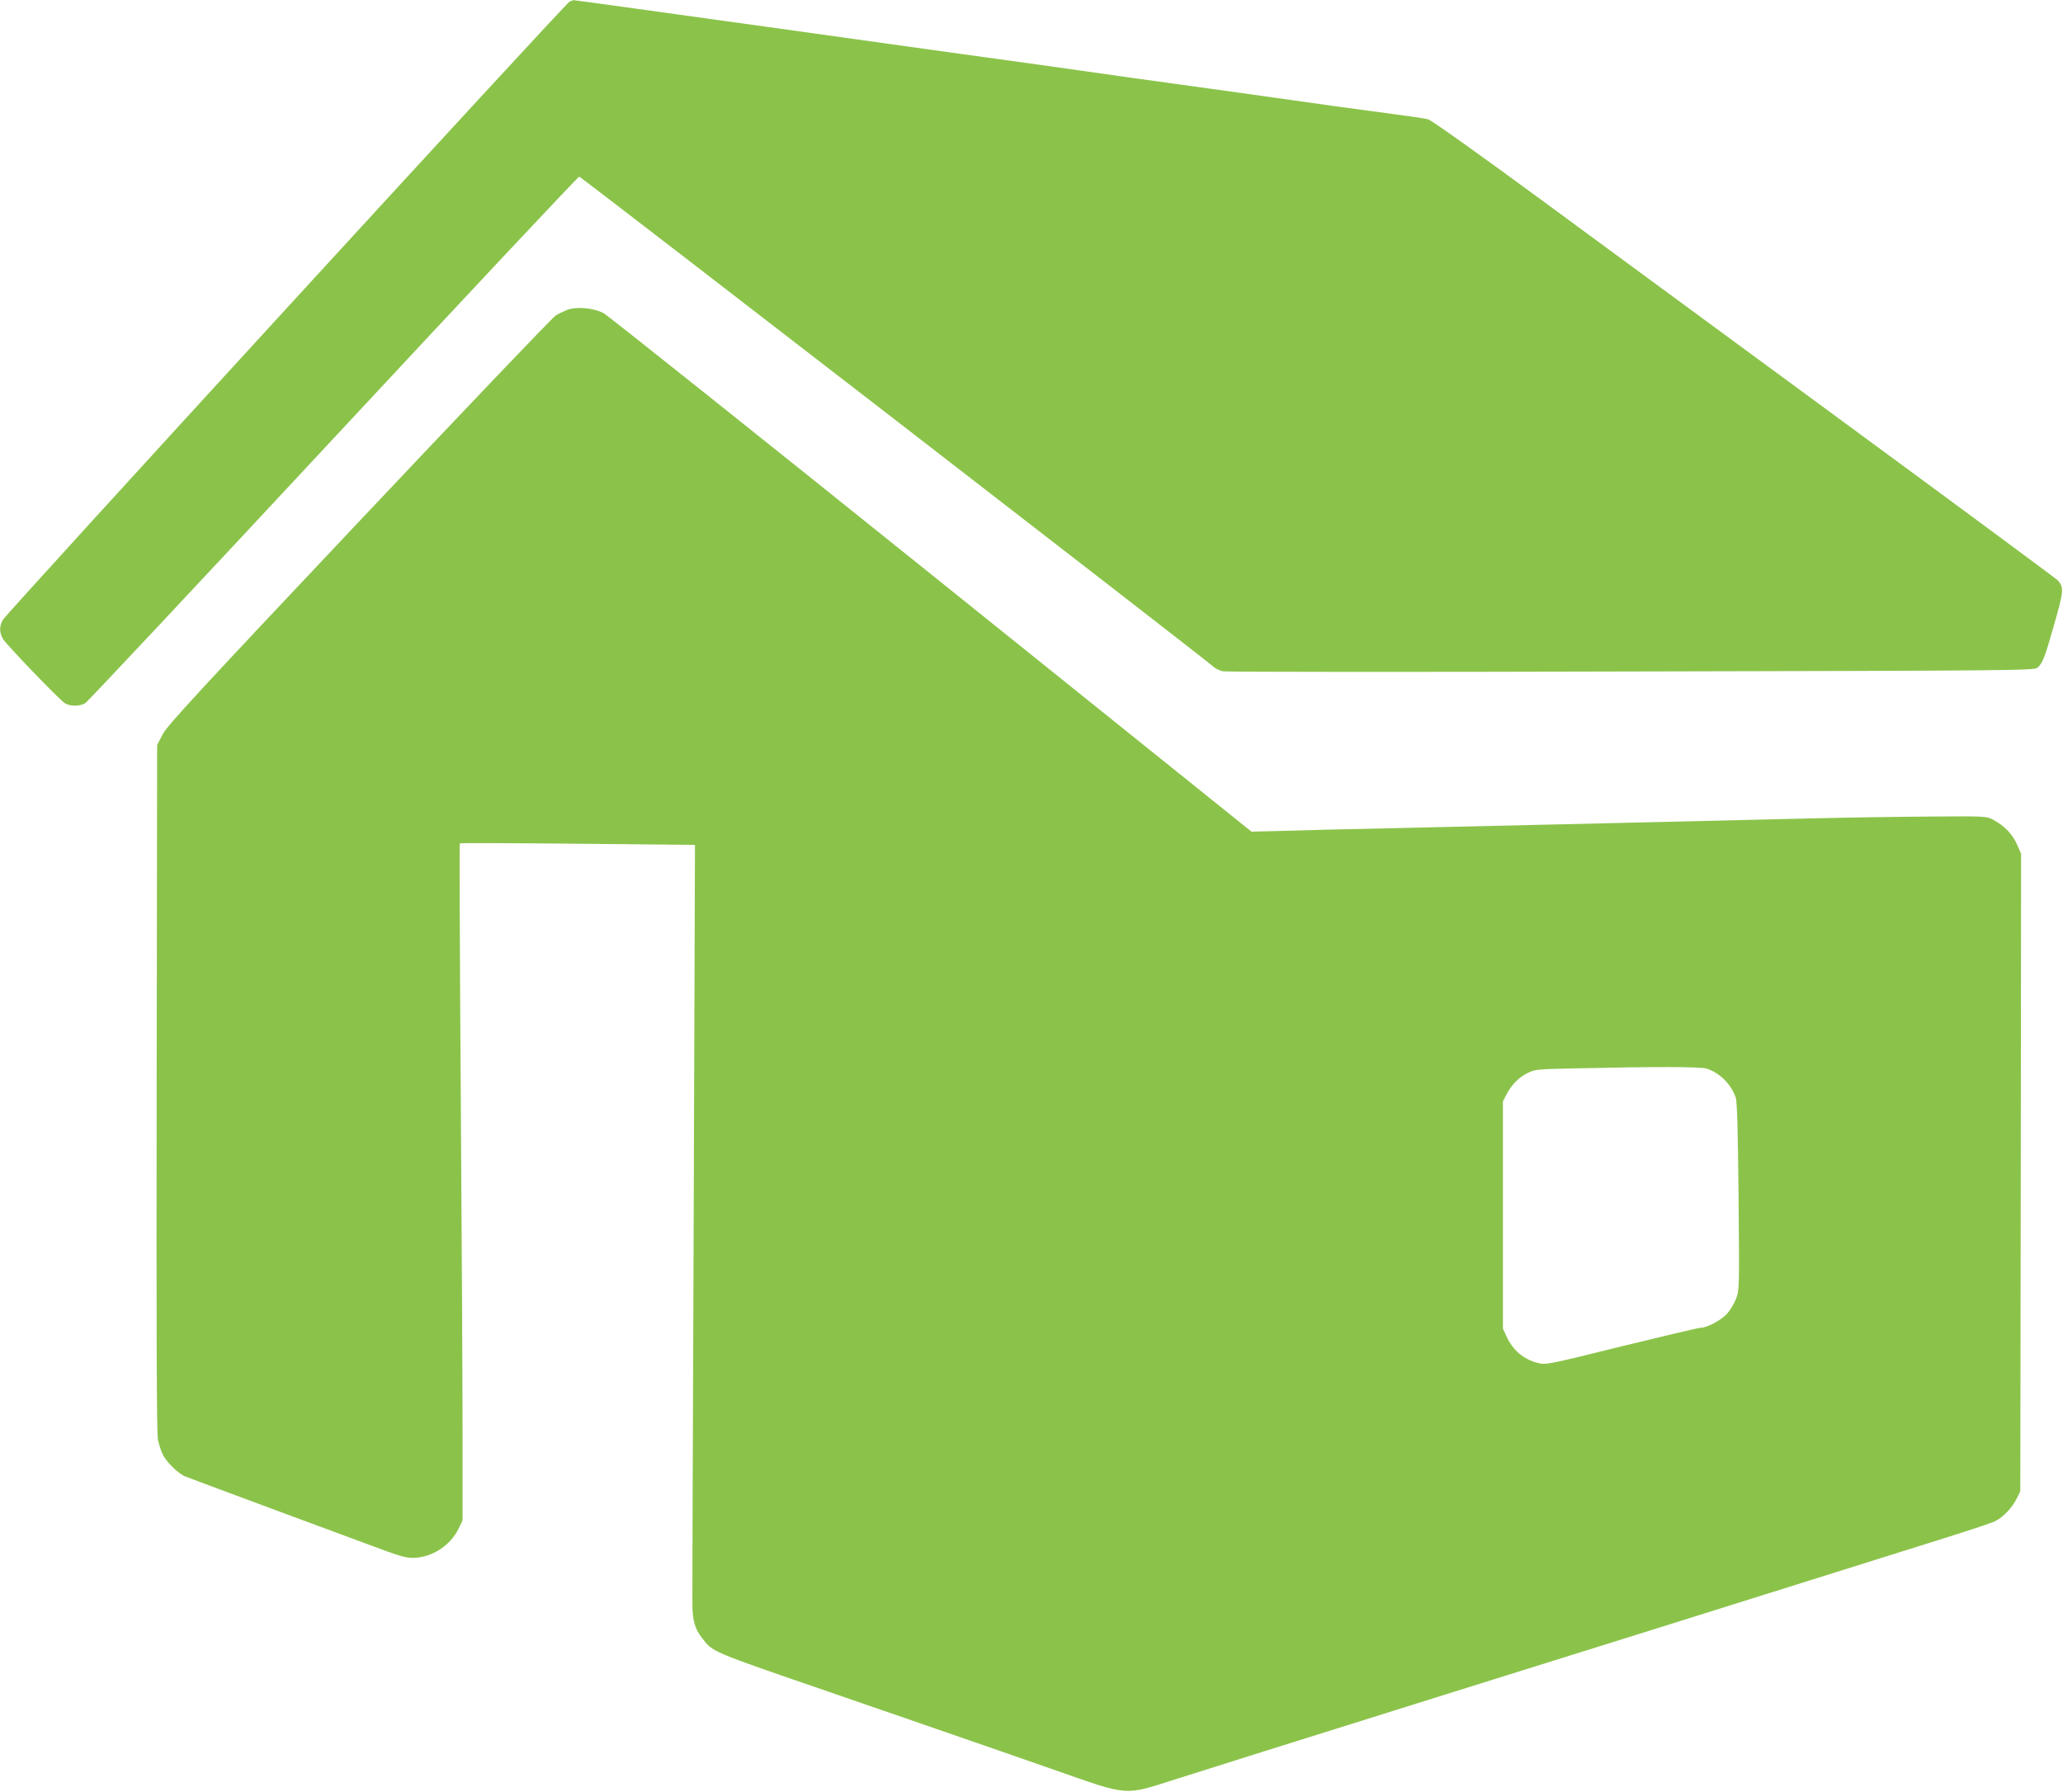
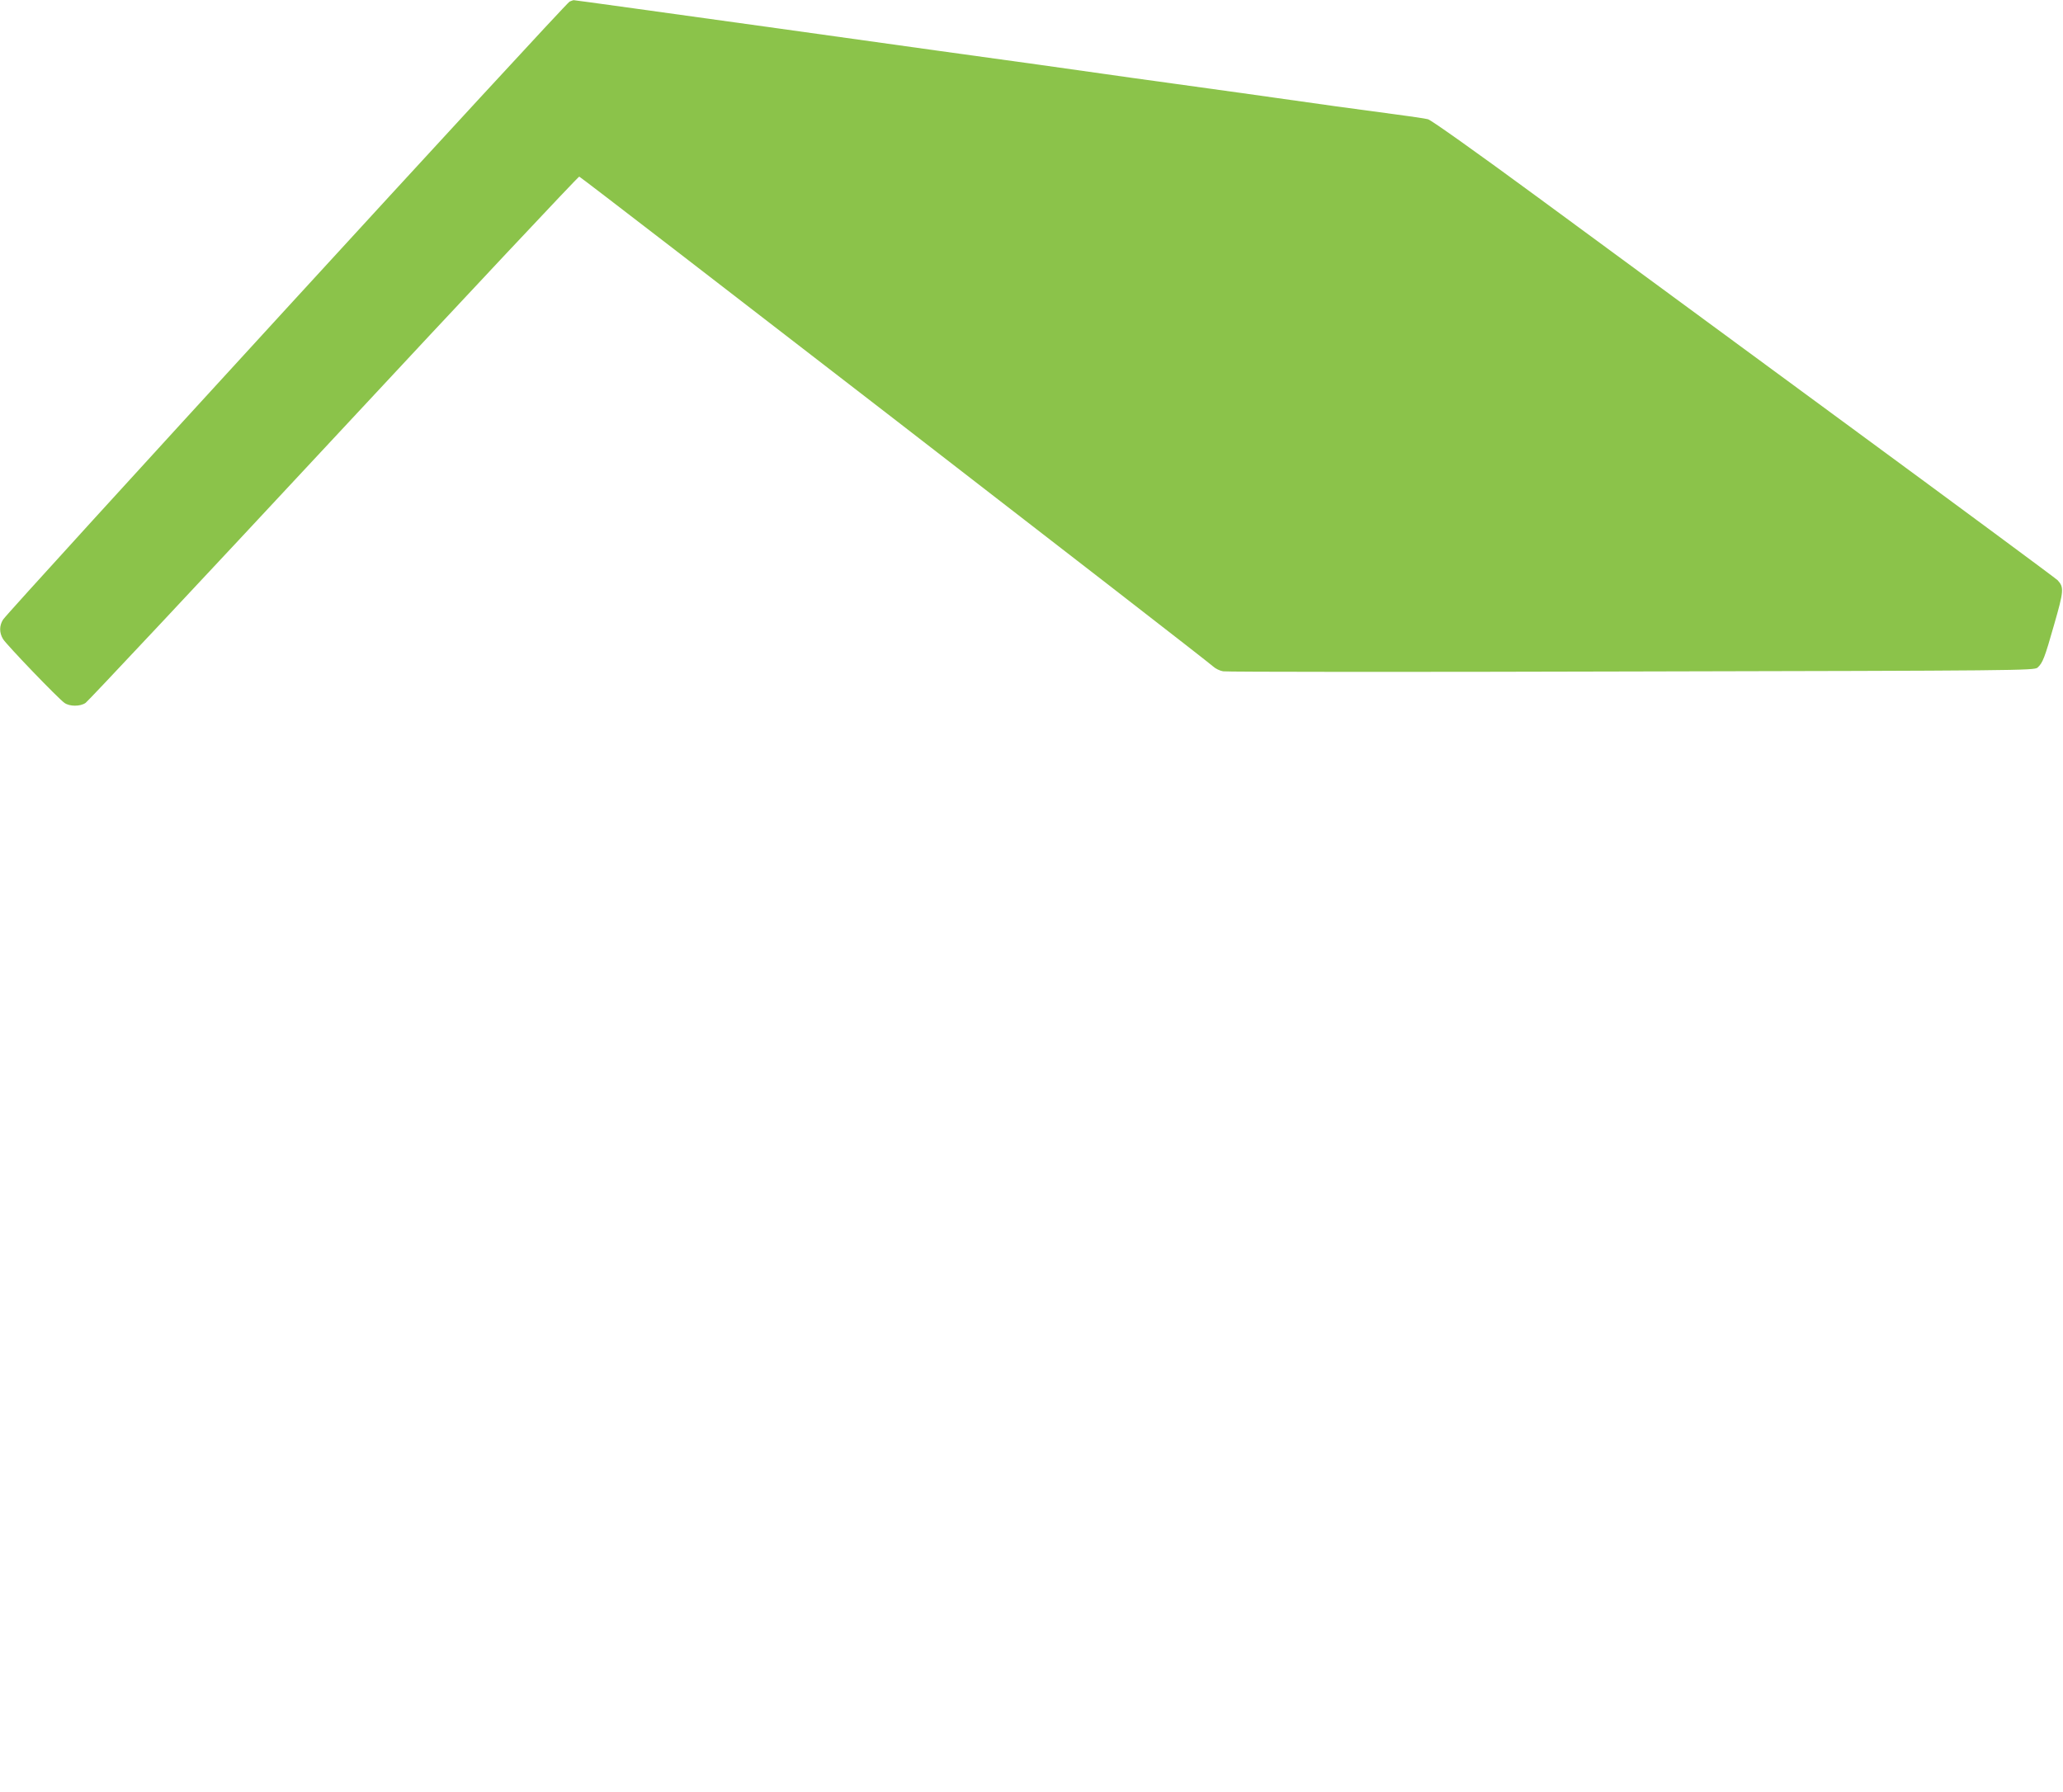
<svg xmlns="http://www.w3.org/2000/svg" version="1.0" width="1280pt" height="1112pt" viewBox="0 0 1280 1112" preserveAspectRatio="xMidYMid meet">
  <g transform="translate(0,1112) scale(0.1,-0.1)" fill="#8bc34a" stroke="none">
-     <path d="M3534 11110 c-24 -9 -3484 -3785 -3515 -3835 -24 -38 -24 -82 0 -121 23 -37 343 -370 381 -396 32 -23 98 -23 131 0 14 9 707 748 1539 1642 832 894 1518 1625 1524 1624 11 -1 3884 -2994 3933 -3040 14 -13 42 -27 62 -30 20 -4 1160 -5 2534 -1 2396 5 2500 6 2519 24 32 29 44 59 103 267 60 209 62 231 22 275 -12 12 -596 444 -1297 959 -701 515 -1567 1152 -1925 1415 -392 288 -664 481 -685 487 -19 5 -109 18 -200 30 -91 12 -257 35 -370 50 -460 65 -652 92 -1000 140 -201 27 -394 55 -430 60 -36 5 -227 32 -425 60 -198 27 -925 128 -1616 225 -691 96 -1258 175 -1260 174 -2 0 -14 -4 -25 -9z" />
-     <path d="M3519 9197 c-20 -8 -52 -23 -71 -35 -20 -12 -568 -587 -1219 -1277 -1006 -1066 -1189 -1265 -1219 -1321 l-35 -67 -3 -2126 c-2 -1544 0 -2142 8 -2186 7 -33 22 -78 35 -101 28 -47 94 -110 133 -126 64 -25 1139 -424 1252 -465 107 -38 133 -43 181 -40 112 9 217 82 265 182 l24 50 0 530 c0 292 -5 1236 -11 2098 -6 863 -9 1570 -6 1573 2 3 332 2 732 -2 l727 -7 -8 -2321 c-5 -1277 -9 -2355 -8 -2396 1 -95 16 -148 57 -201 71 -93 46 -82 790 -338 81 -28 212 -73 292 -101 80 -27 210 -72 290 -100 356 -123 452 -156 810 -281 480 -168 433 -164 770 -57 223 71 605 191 1655 520 228 71 528 165 665 208 138 43 437 137 665 208 228 72 640 201 915 287 275 86 644 202 819 257 176 55 336 108 355 118 50 25 106 84 133 139 l23 46 3 1979 2 1978 -26 59 c-29 64 -78 115 -146 151 -43 23 -47 23 -368 21 -179 -1 -527 -6 -775 -12 -634 -16 -1917 -45 -2605 -61 -245 -5 -537 -12 -650 -16 l-205 -5 -1985 1595 c-1092 877 -2007 1607 -2034 1622 -60 33 -169 43 -227 21z m7072 -4709 c82 -28 149 -96 178 -178 9 -25 14 -197 18 -615 5 -575 5 -580 -16 -636 -12 -31 -38 -73 -58 -94 -39 -41 -124 -85 -162 -85 -13 0 -233 -52 -490 -115 -451 -112 -468 -115 -516 -104 -90 22 -157 78 -197 164 l-23 50 0 705 0 705 23 45 c32 60 73 102 130 131 45 23 58 24 297 29 493 11 780 11 816 -2z" />
+     <path d="M3534 11110 c-24 -9 -3484 -3785 -3515 -3835 -24 -38 -24 -82 0 -121 23 -37 343 -370 381 -396 32 -23 98 -23 131 0 14 9 707 748 1539 1642 832 894 1518 1625 1524 1624 11 -1 3884 -2994 3933 -3040 14 -13 42 -27 62 -30 20 -4 1160 -5 2534 -1 2396 5 2500 6 2519 24 32 29 44 59 103 267 60 209 62 231 22 275 -12 12 -596 444 -1297 959 -701 515 -1567 1152 -1925 1415 -392 288 -664 481 -685 487 -19 5 -109 18 -200 30 -91 12 -257 35 -370 50 -460 65 -652 92 -1000 140 -201 27 -394 55 -430 60 -36 5 -227 32 -425 60 -198 27 -925 128 -1616 225 -691 96 -1258 175 -1260 174 -2 0 -14 -4 -25 -9" />
  </g>
</svg>